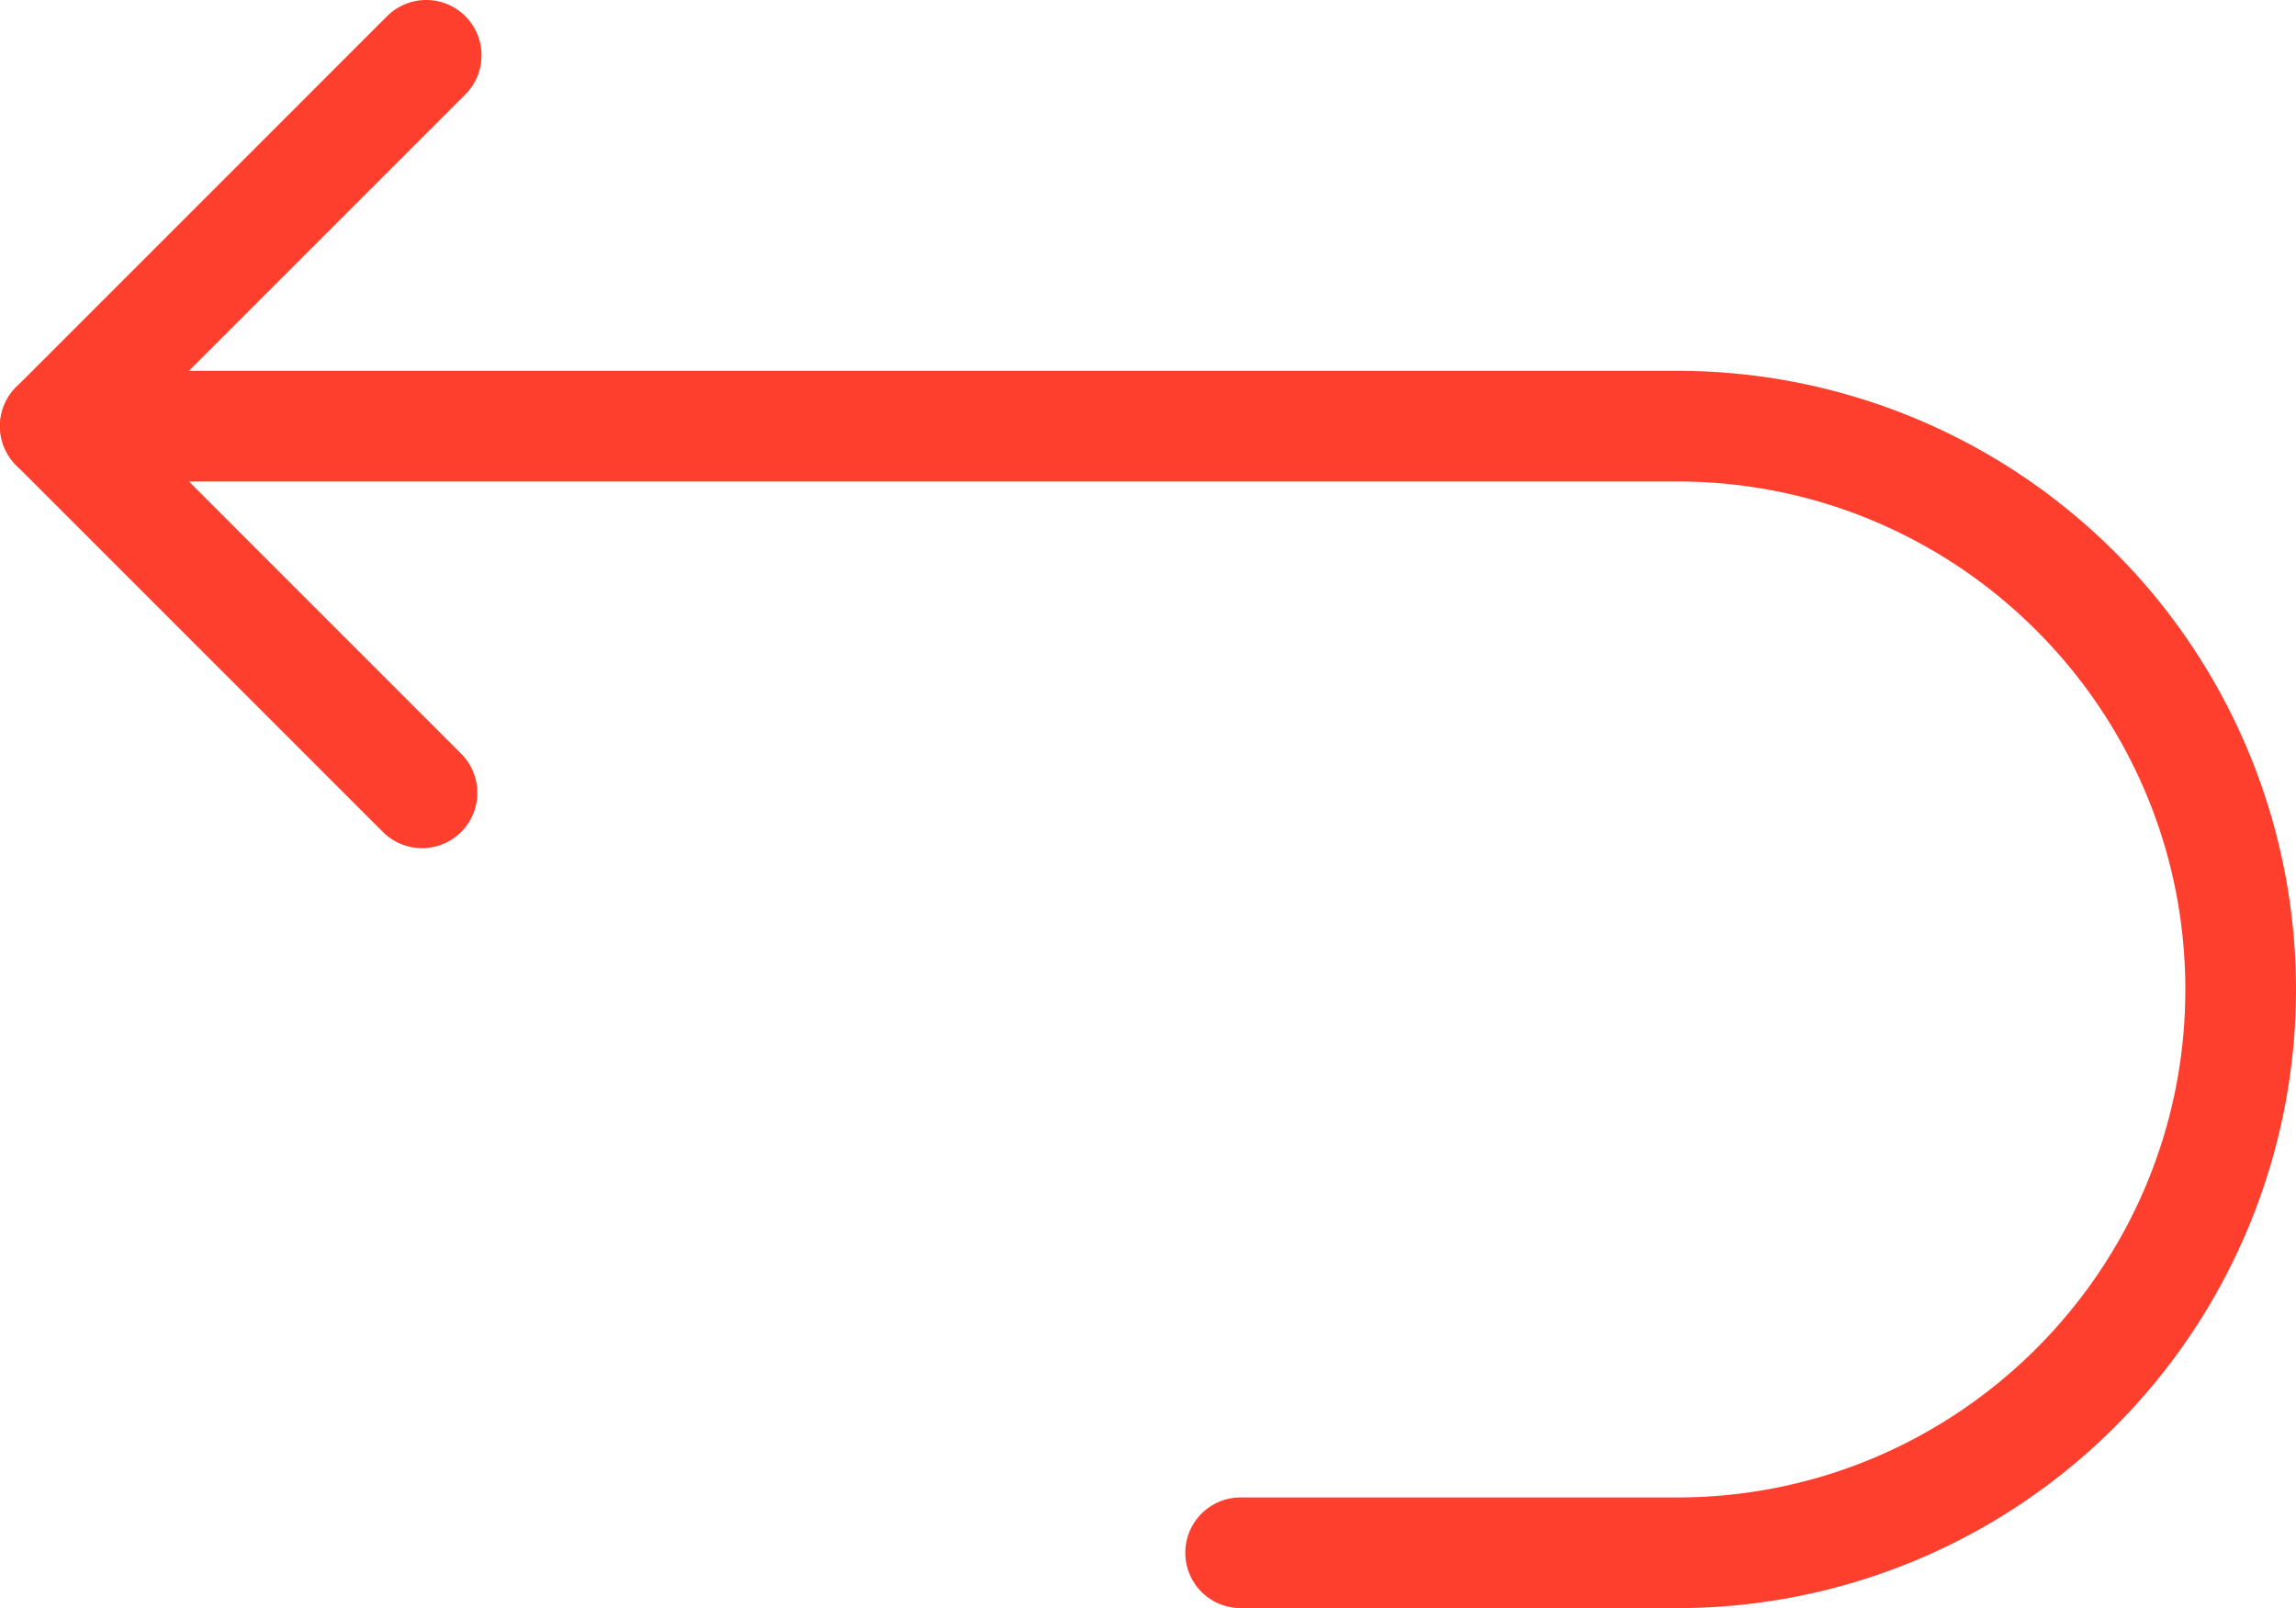
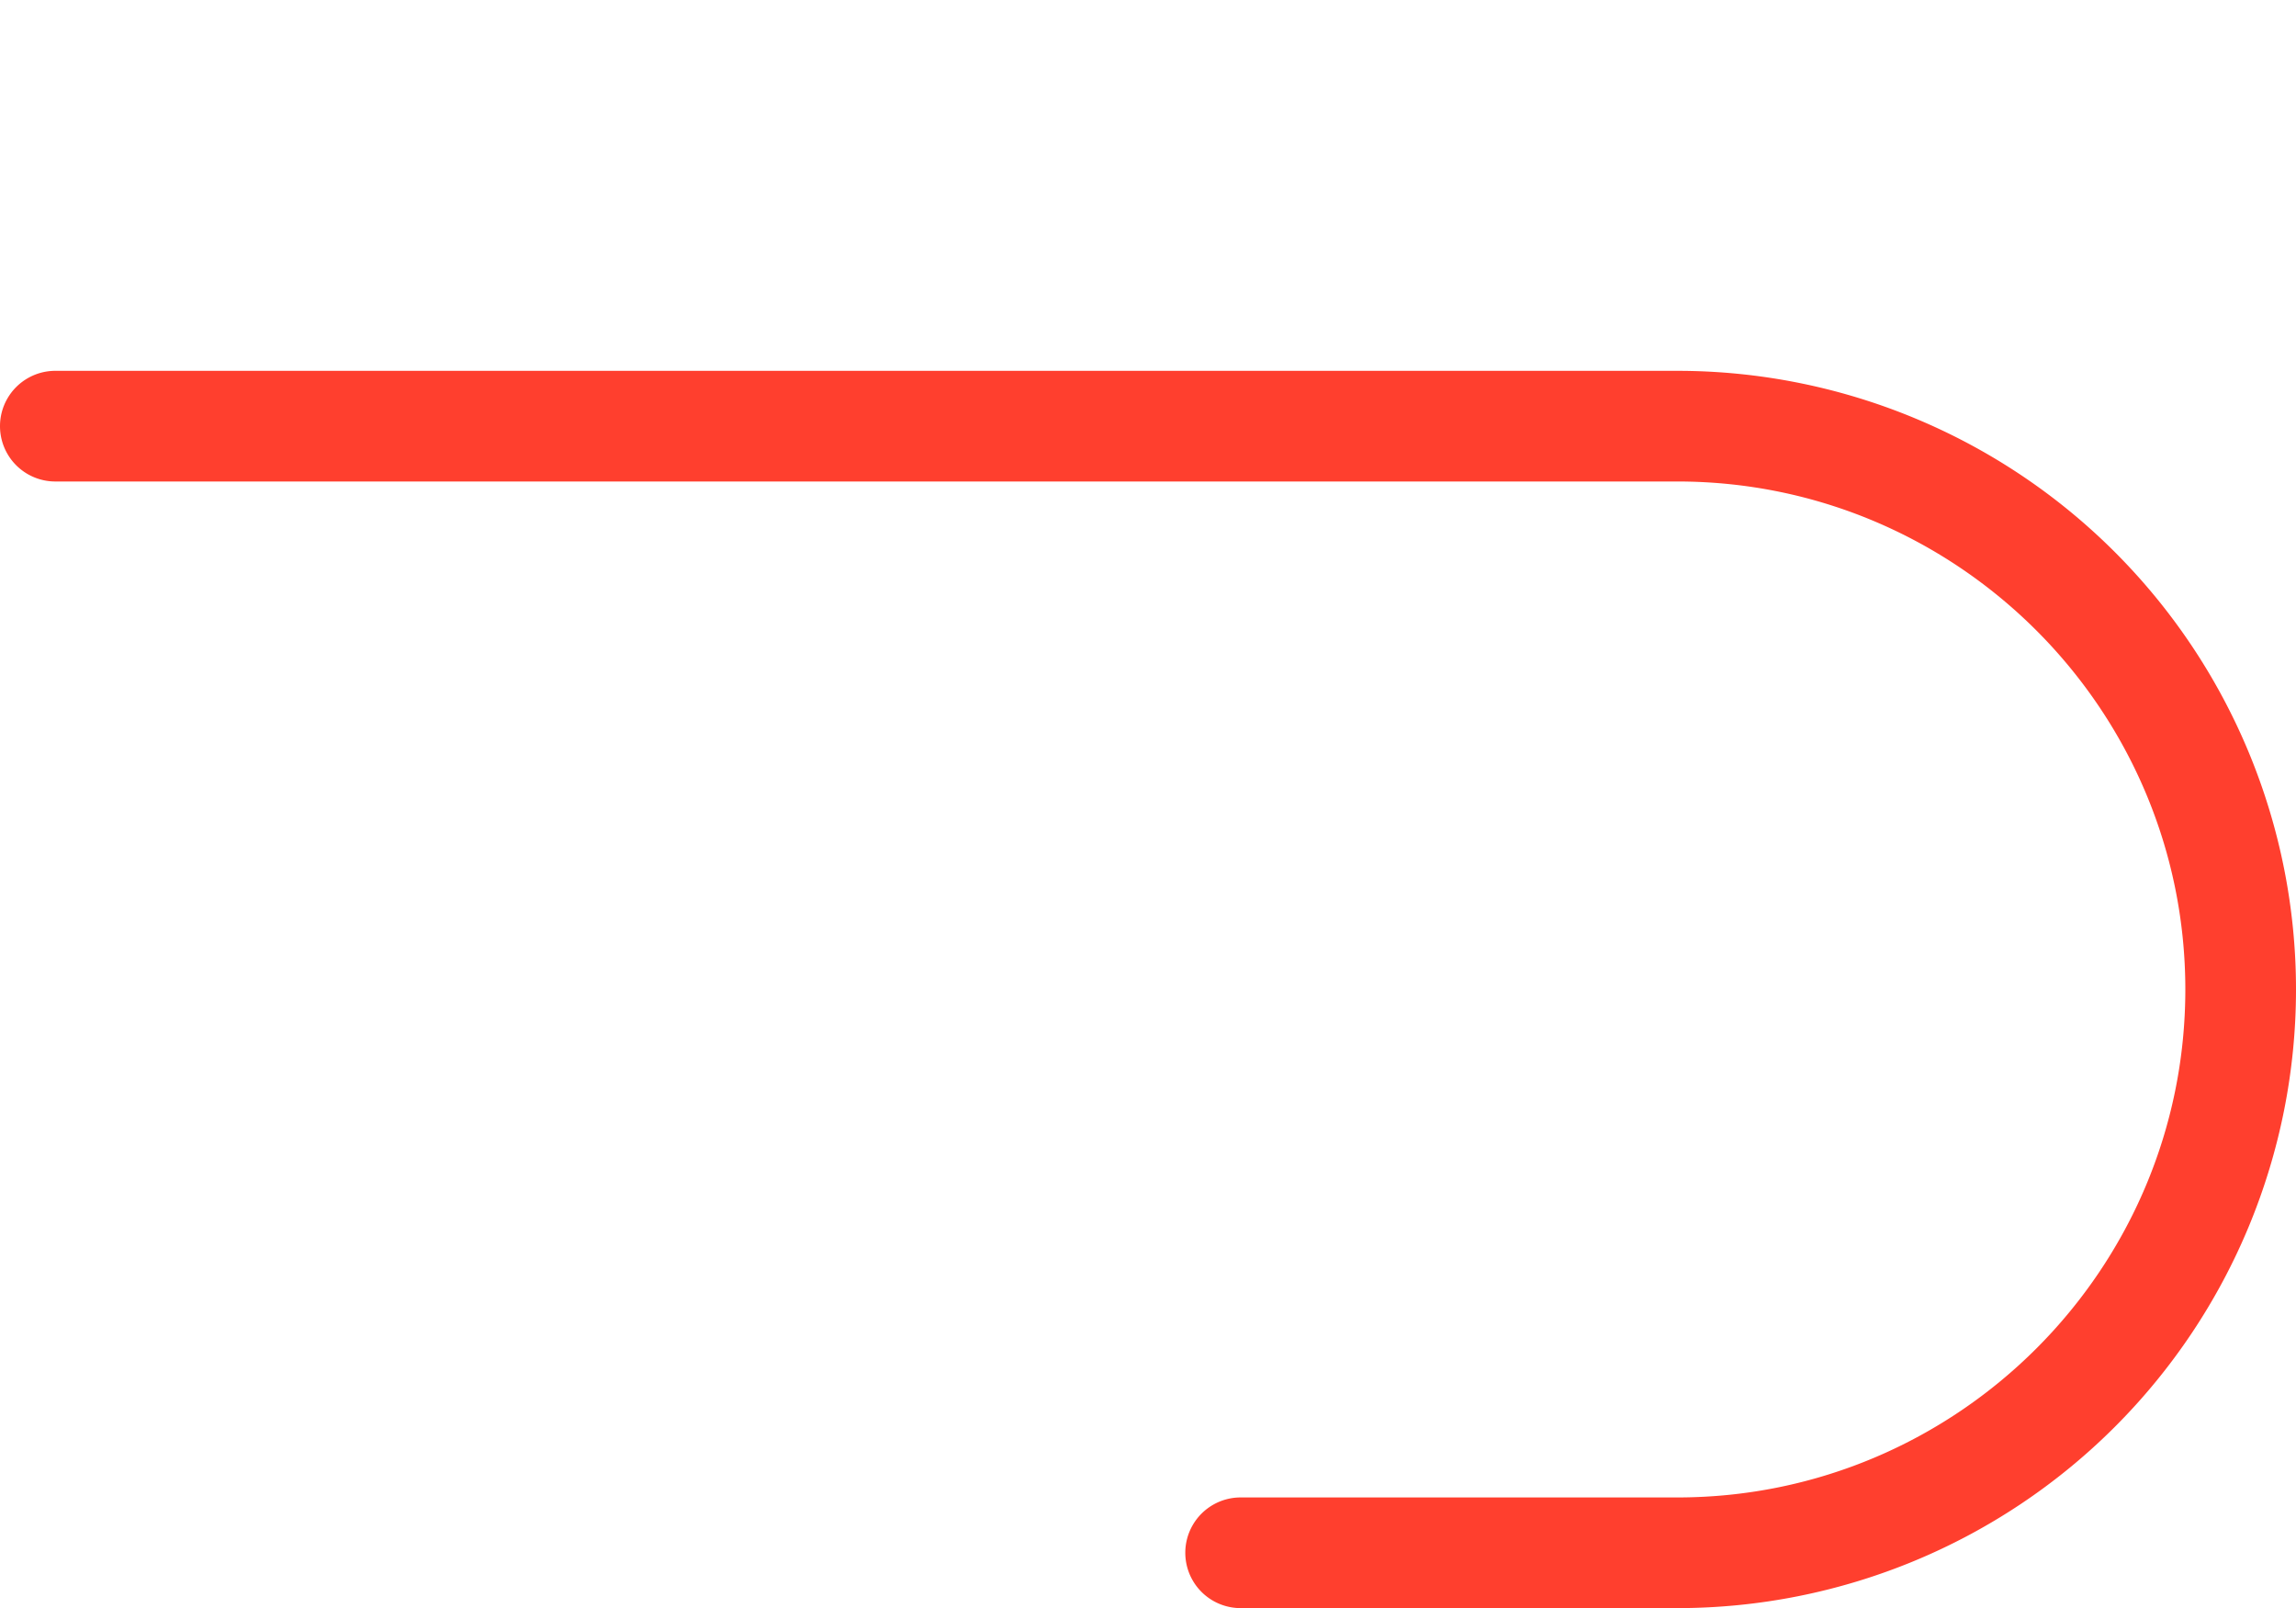
<svg xmlns="http://www.w3.org/2000/svg" viewBox="0 0 871.33 610.32">
  <defs>
    <style>.cls-1{fill:#ff3f2e;}</style>
  </defs>
  <title>Ресурс 1@2x</title>
  <g id="Слой_2" data-name="Слой 2">
    <g id="Layer_1" data-name="Layer 1">
-       <path class="cls-1" d="M160.16,321.9a20.94,20.94,0,0,1-14.85-6.15L6.15,176.59a21,21,0,0,1,0-29.7L146.89,6.15a21,21,0,1,1,29.7,29.7L50.7,161.74,175,286.05a21,21,0,0,1-14.85,35.85Z" />
      <path class="cls-1" d="M636.54,610.32H470.82a21,21,0,1,1,0-42H636.54c106.3,0,192.79-86.49,192.79-192.79S742.84,182.74,636.54,182.74H21a21,21,0,0,1,0-42H636.54a234.79,234.79,0,0,1,0,469.58Z" />
    </g>
  </g>
</svg>